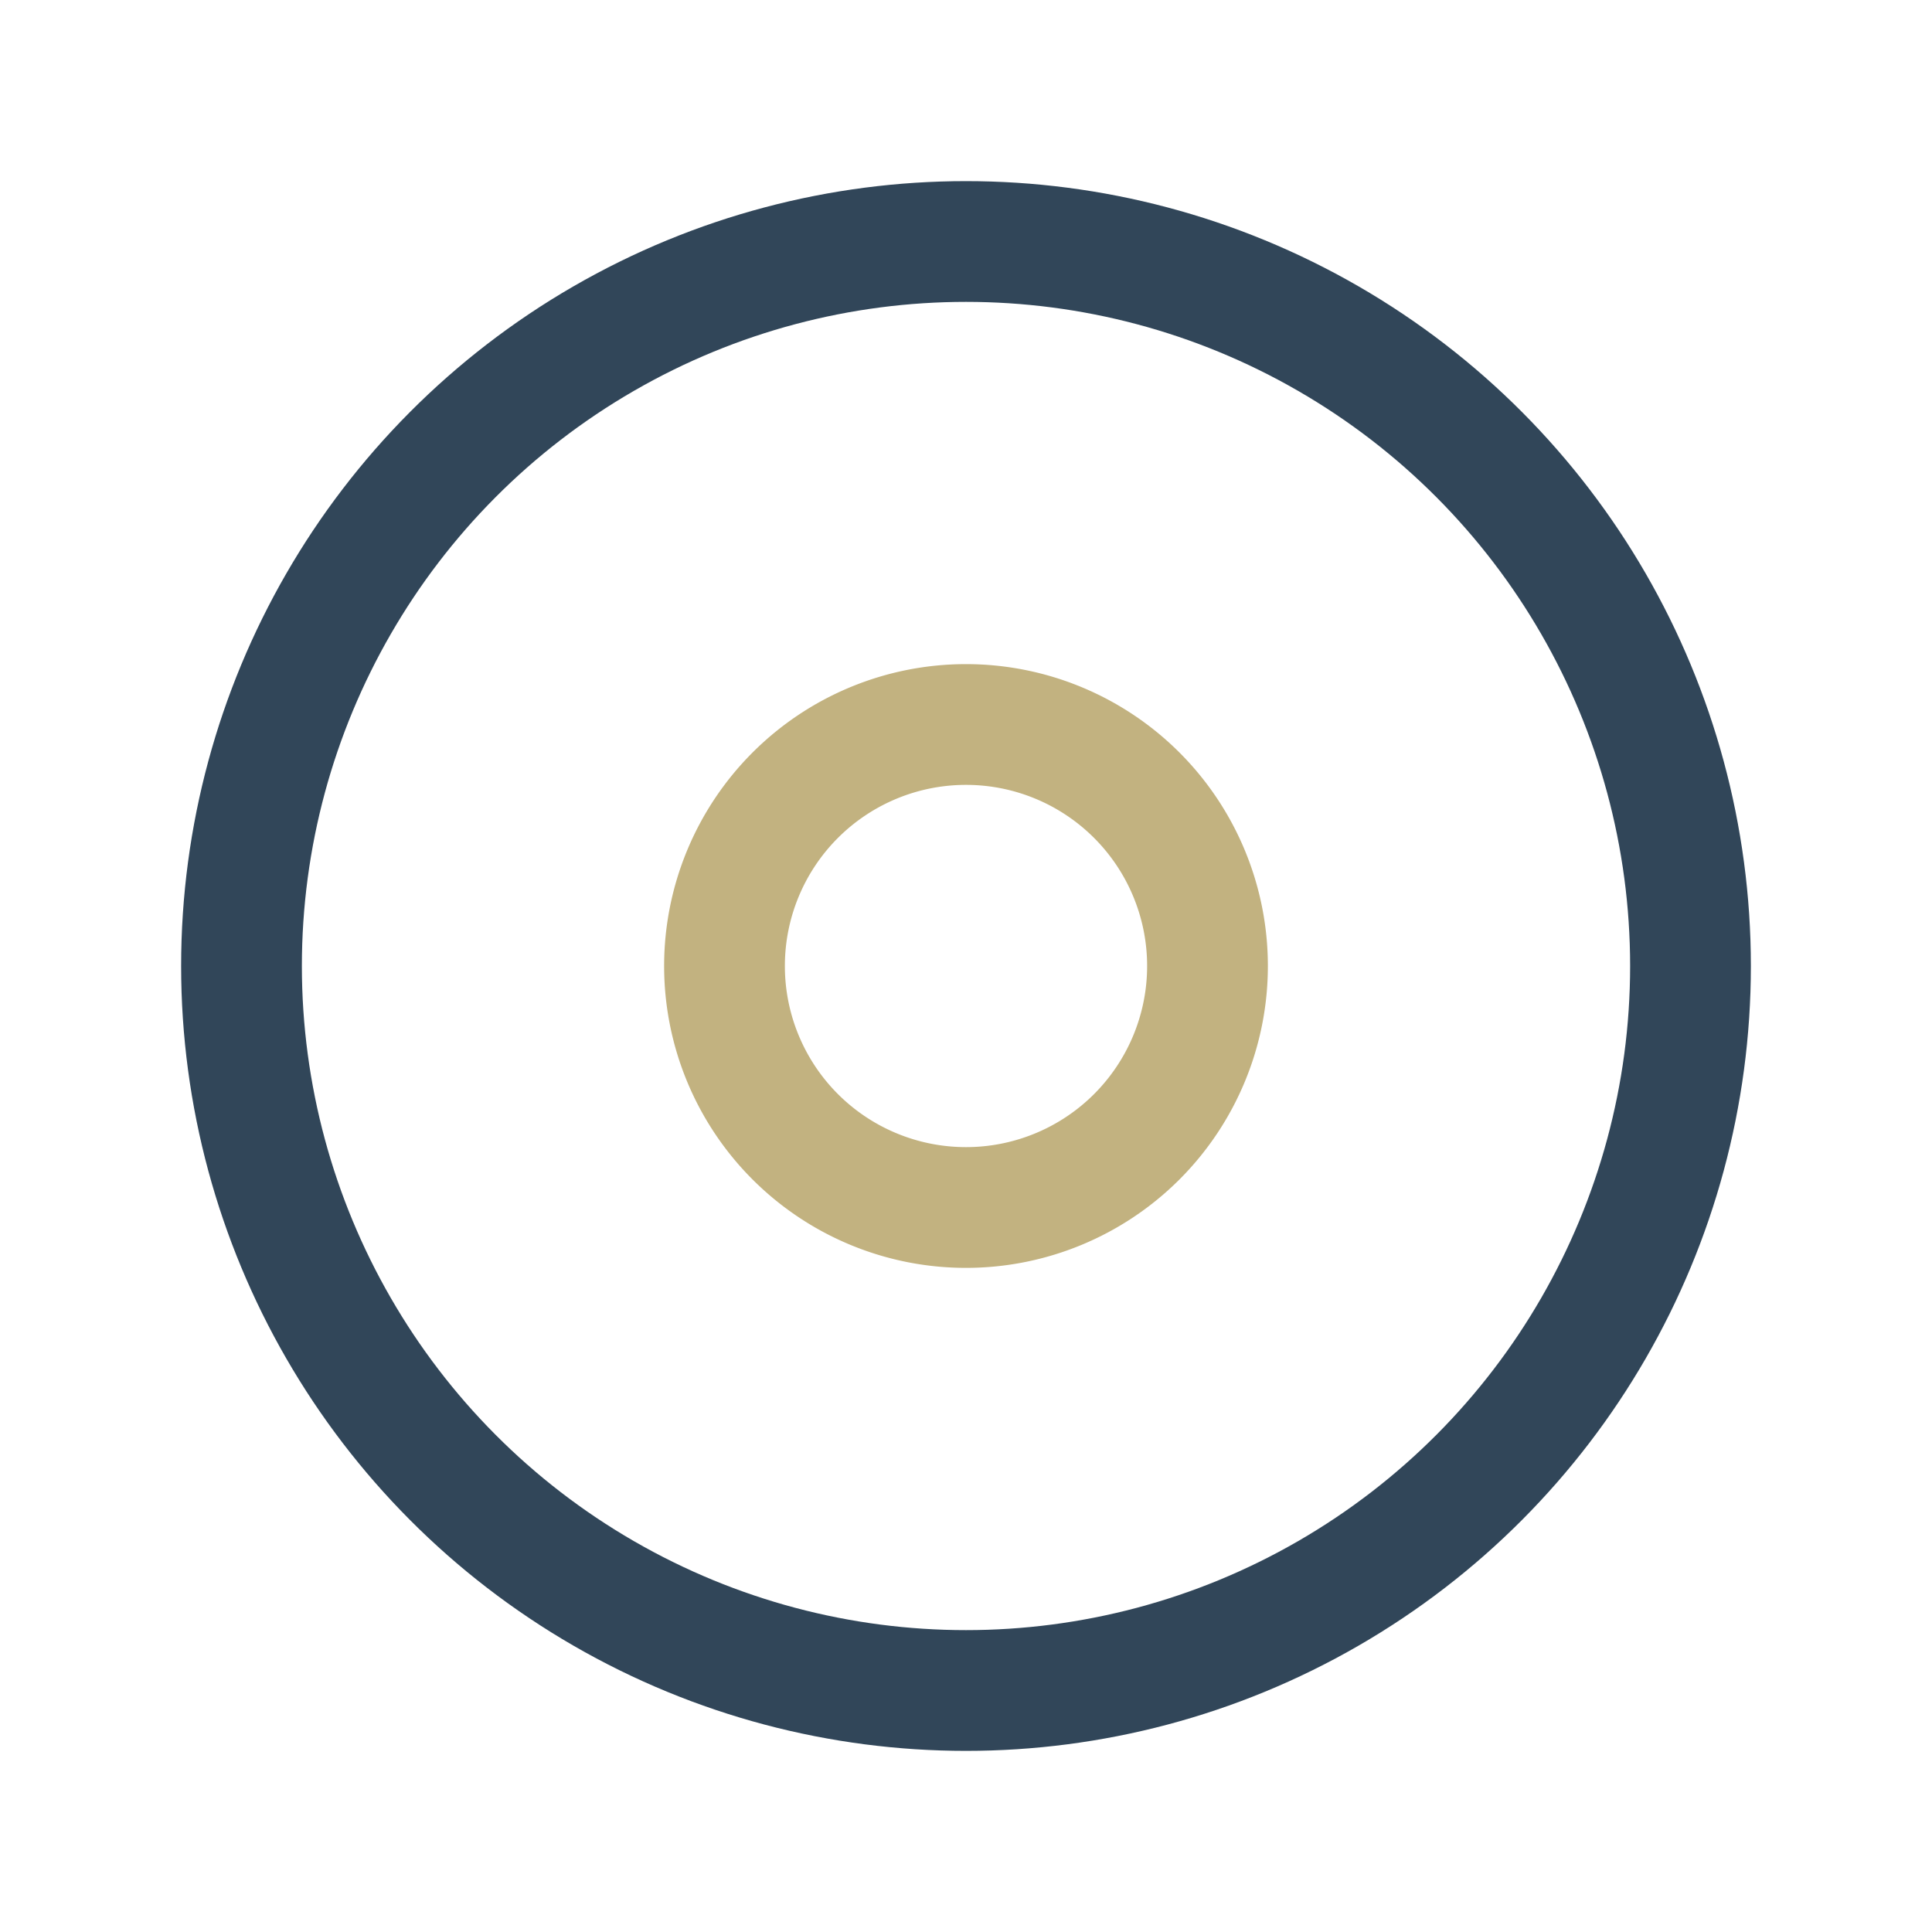
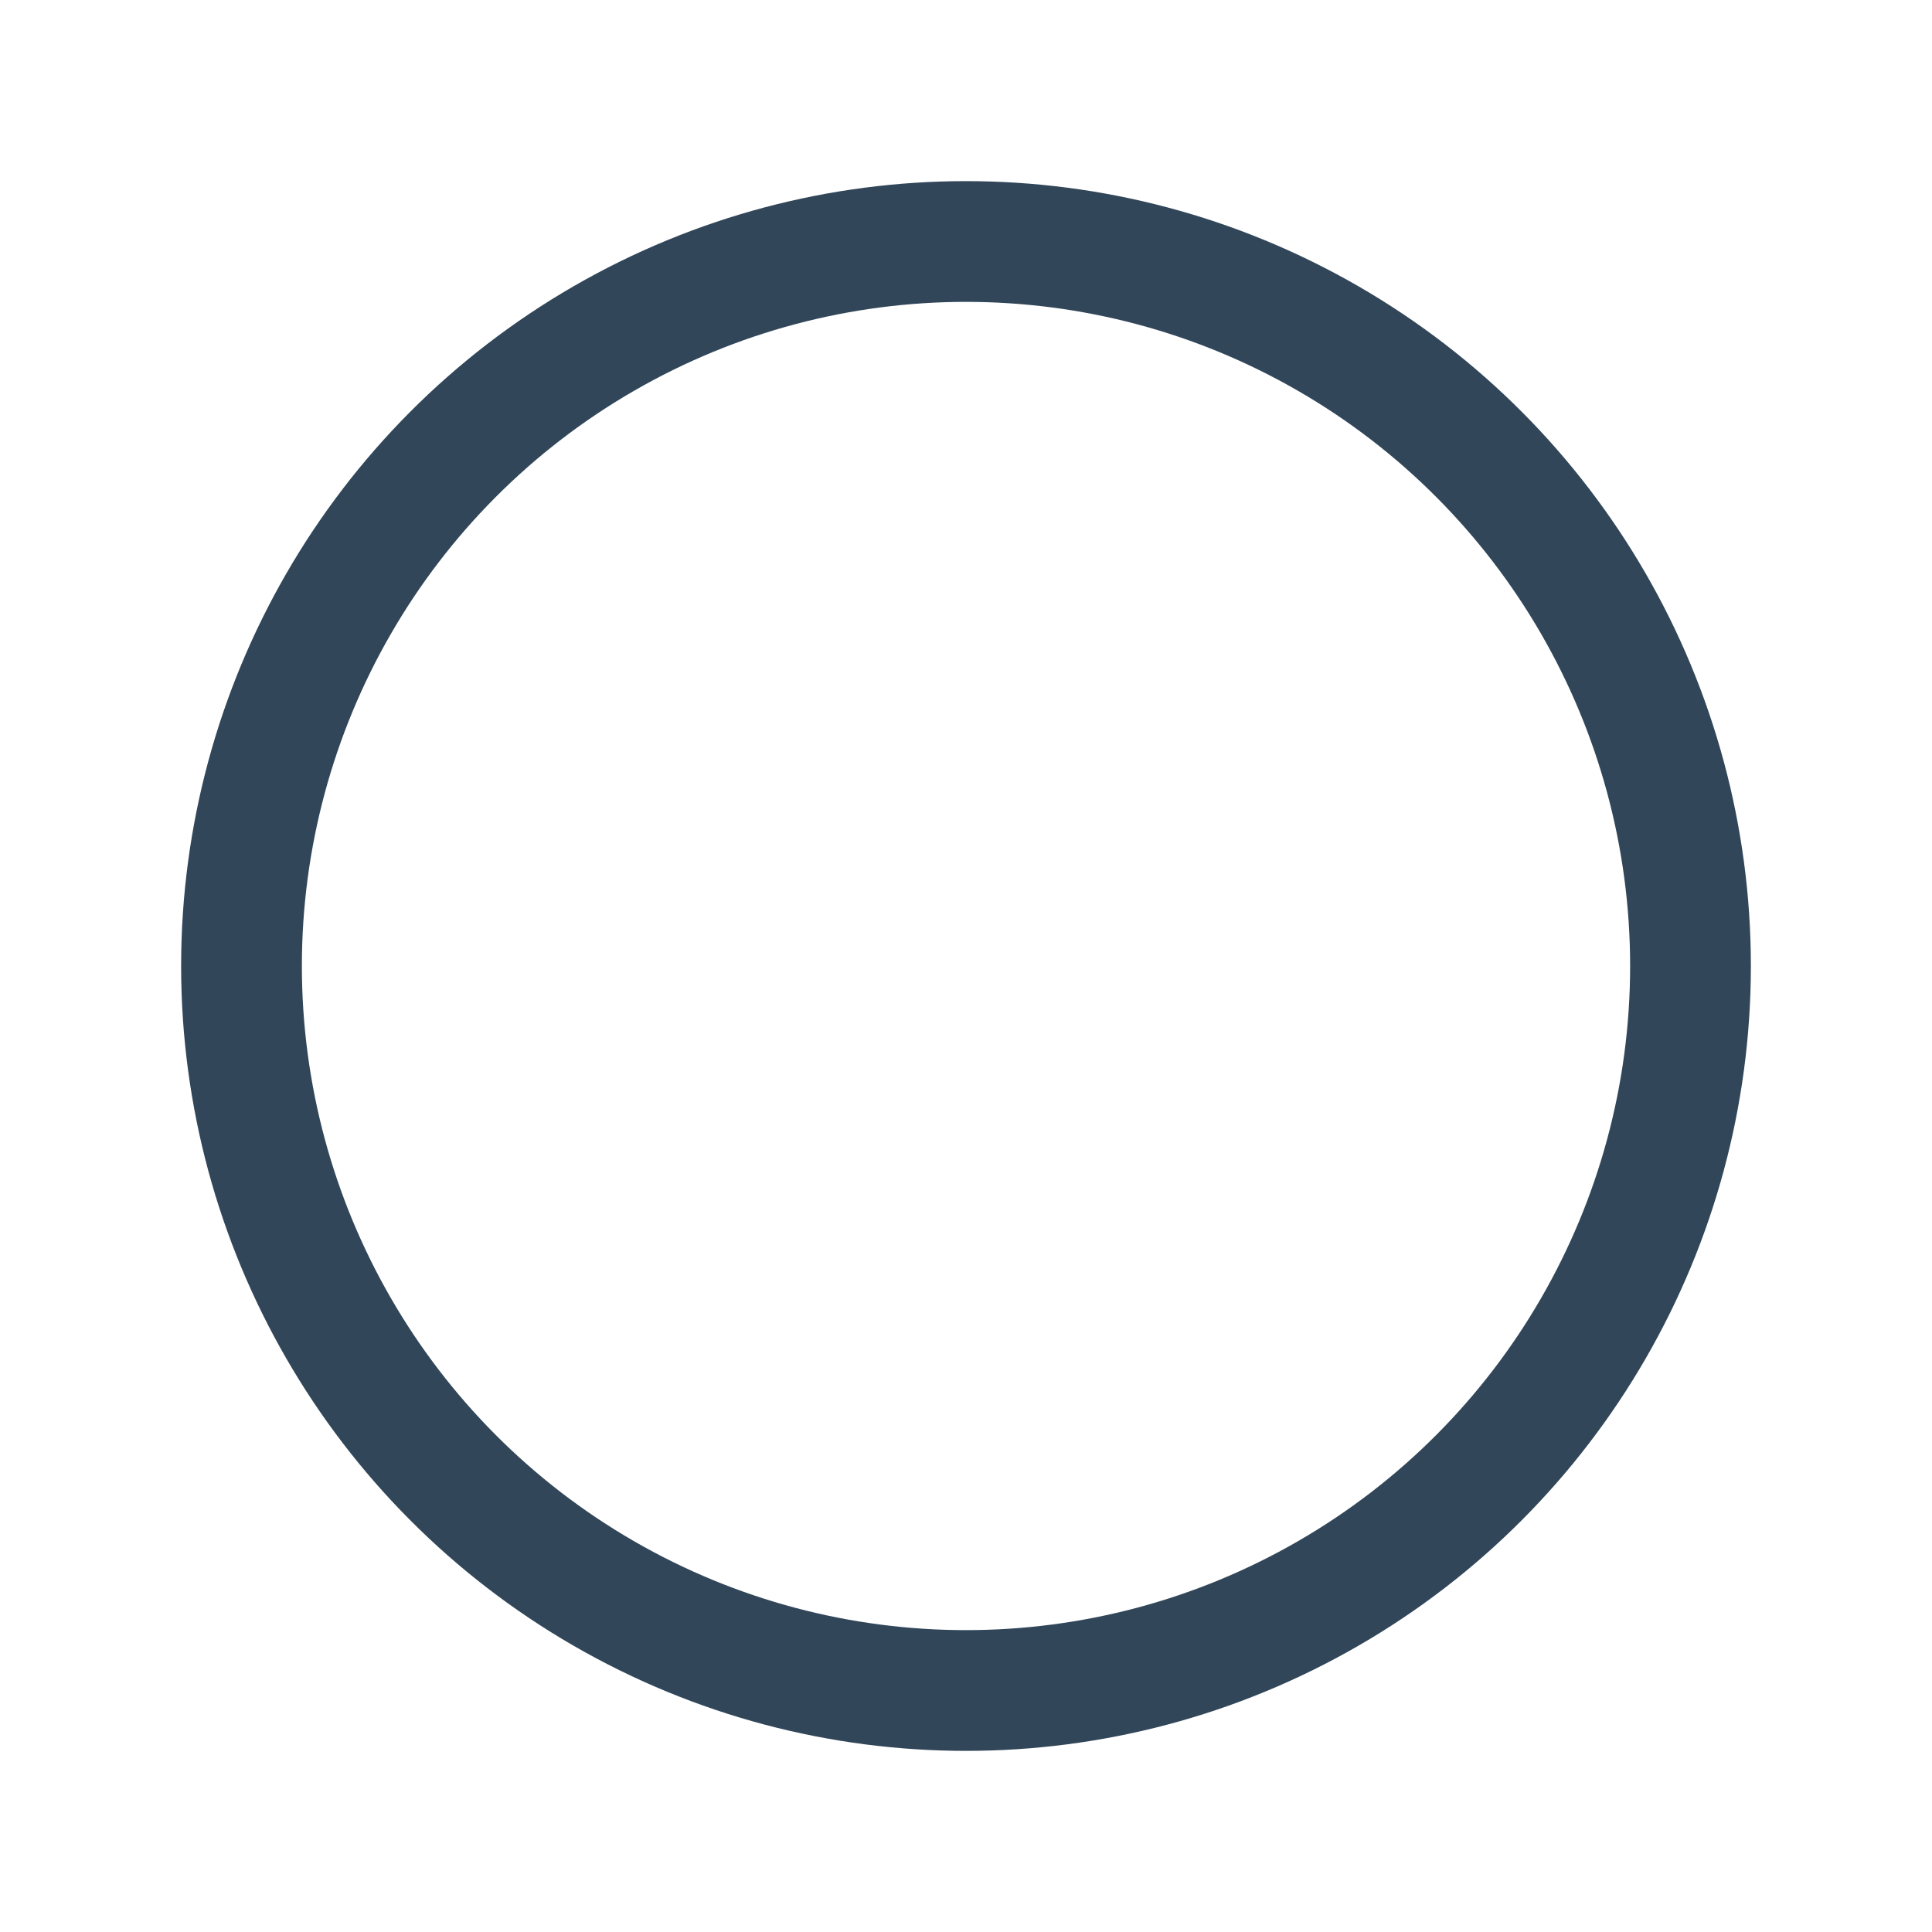
<svg xmlns="http://www.w3.org/2000/svg" width="32" height="32" viewBox="0 0 32 32">
  <circle cx="16" cy="16" r="12" fill="none" stroke="#314659" stroke-width="2" />
-   <path d="M16 20a4 4 0 0 0 0-8 4 4 0 0 0 0 8z" fill="none" stroke="#C2B280" stroke-width="2" />
</svg>